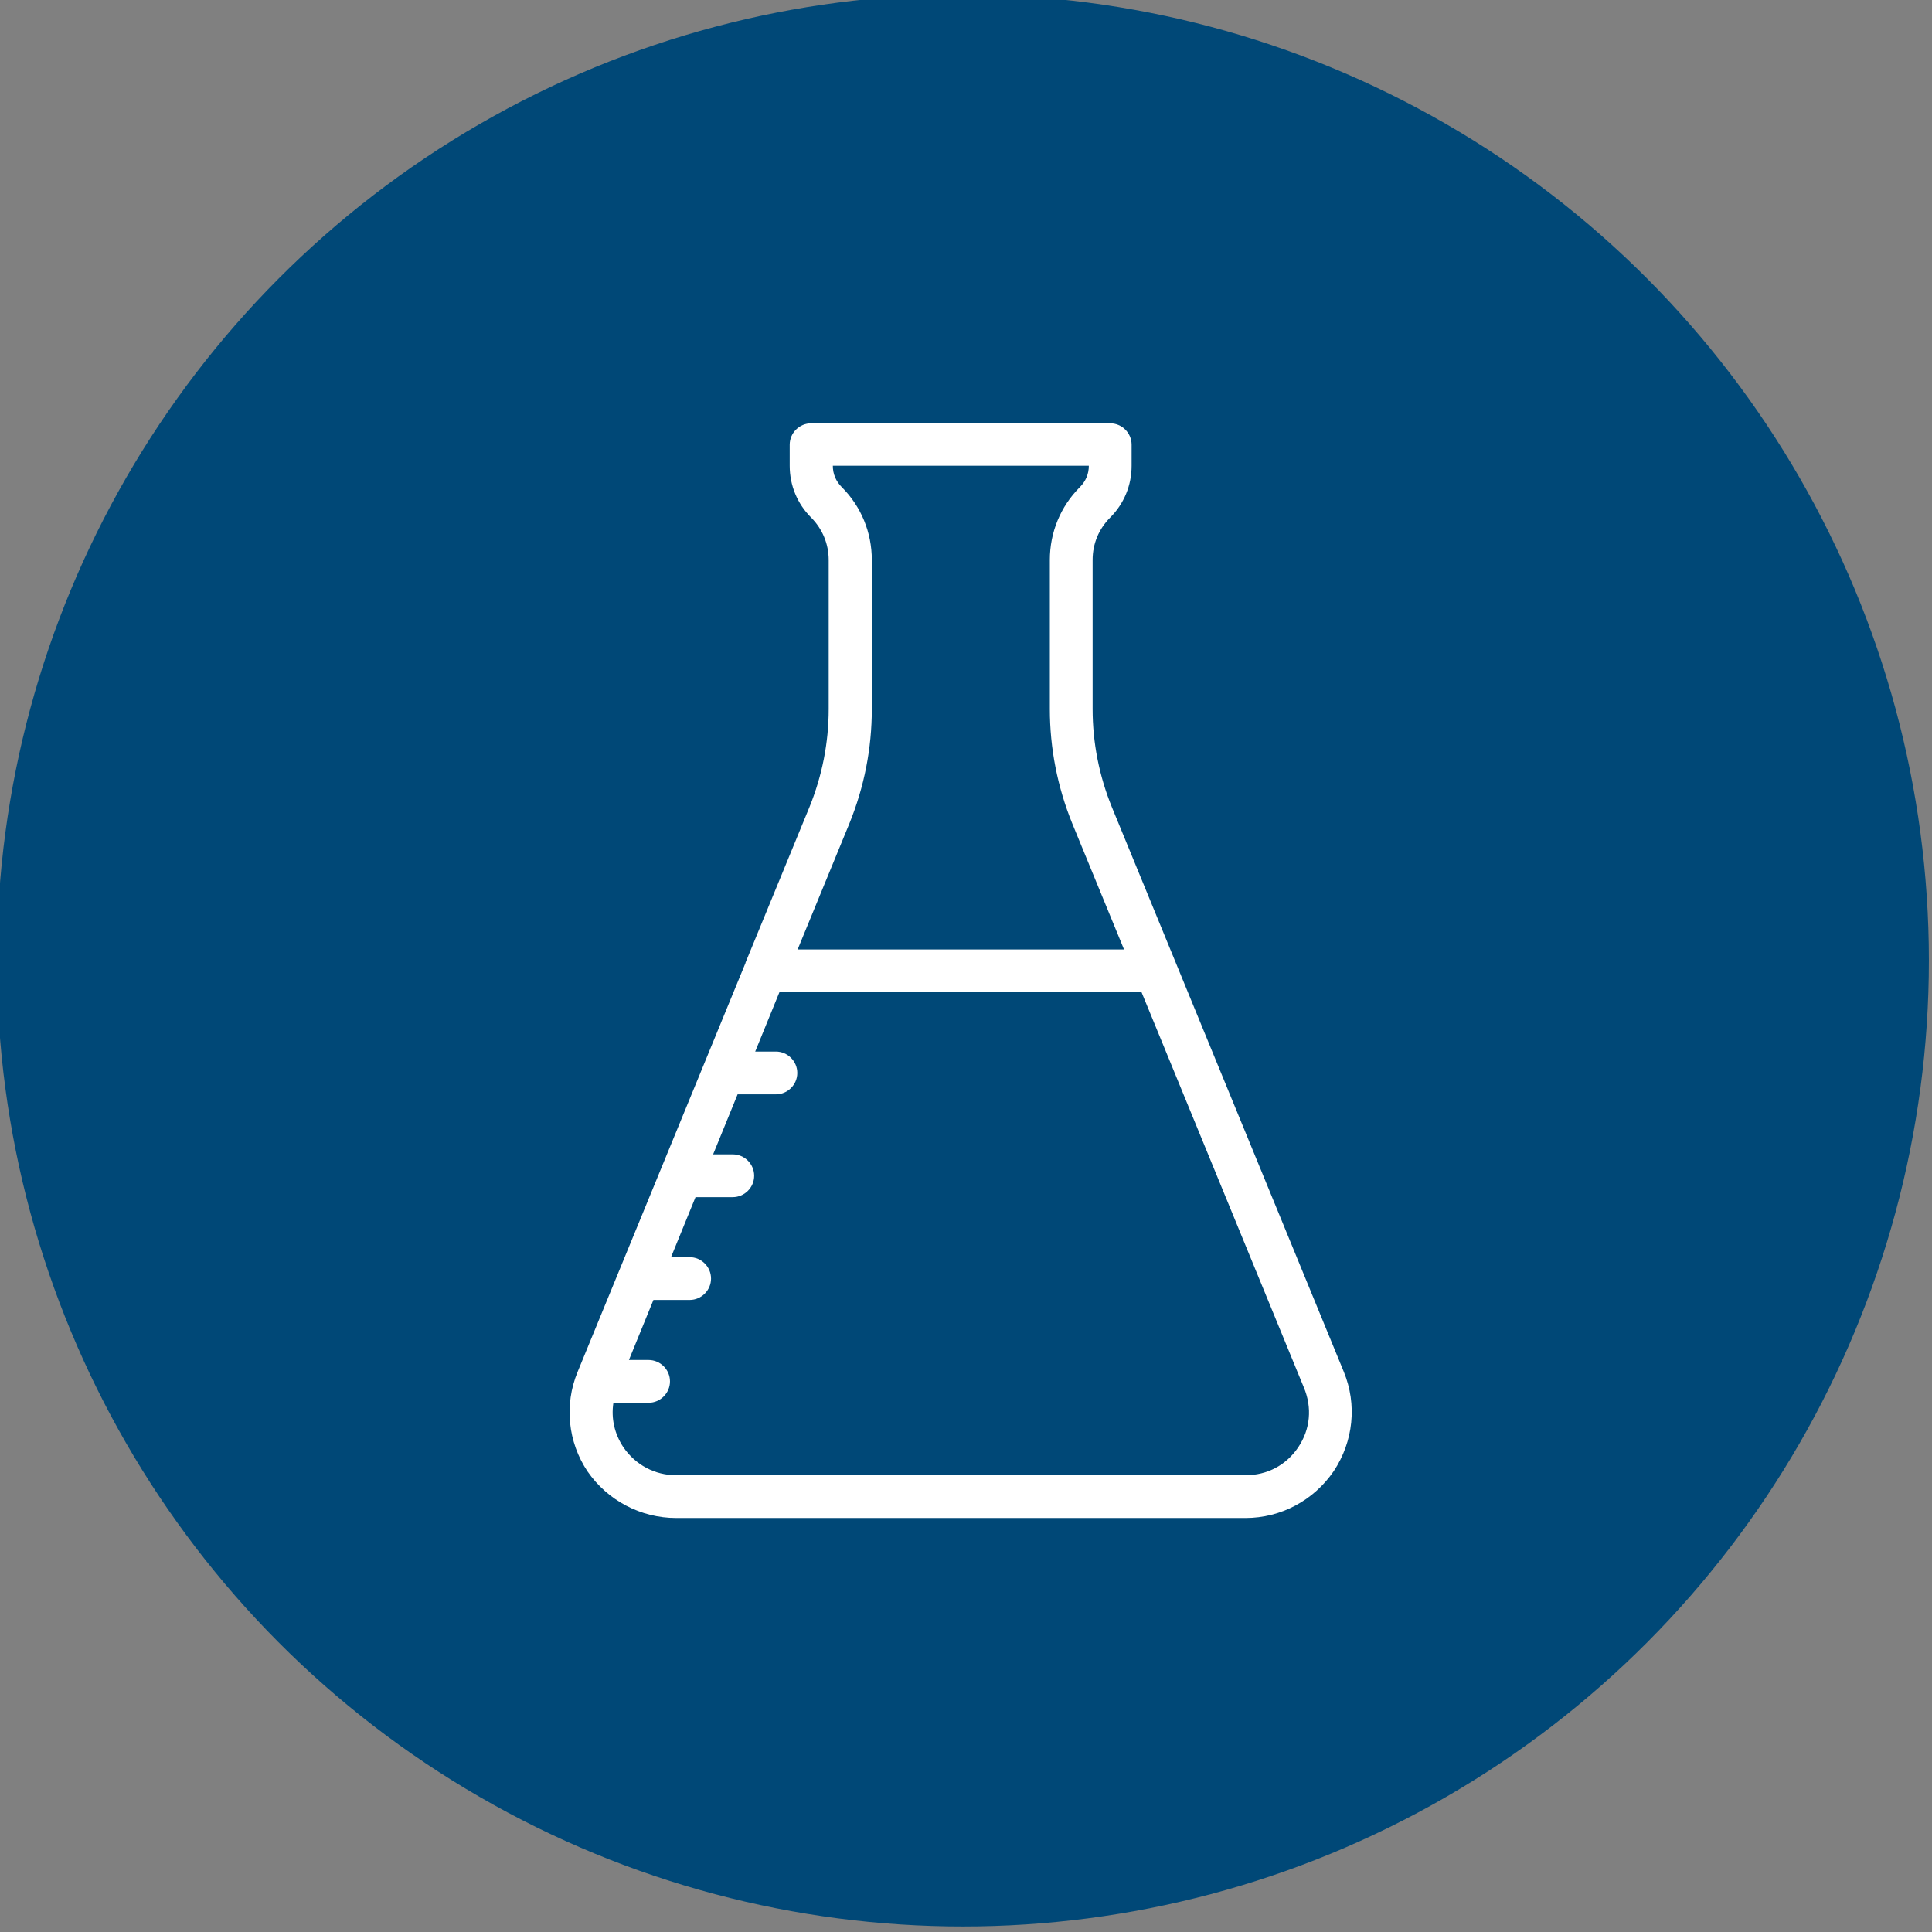
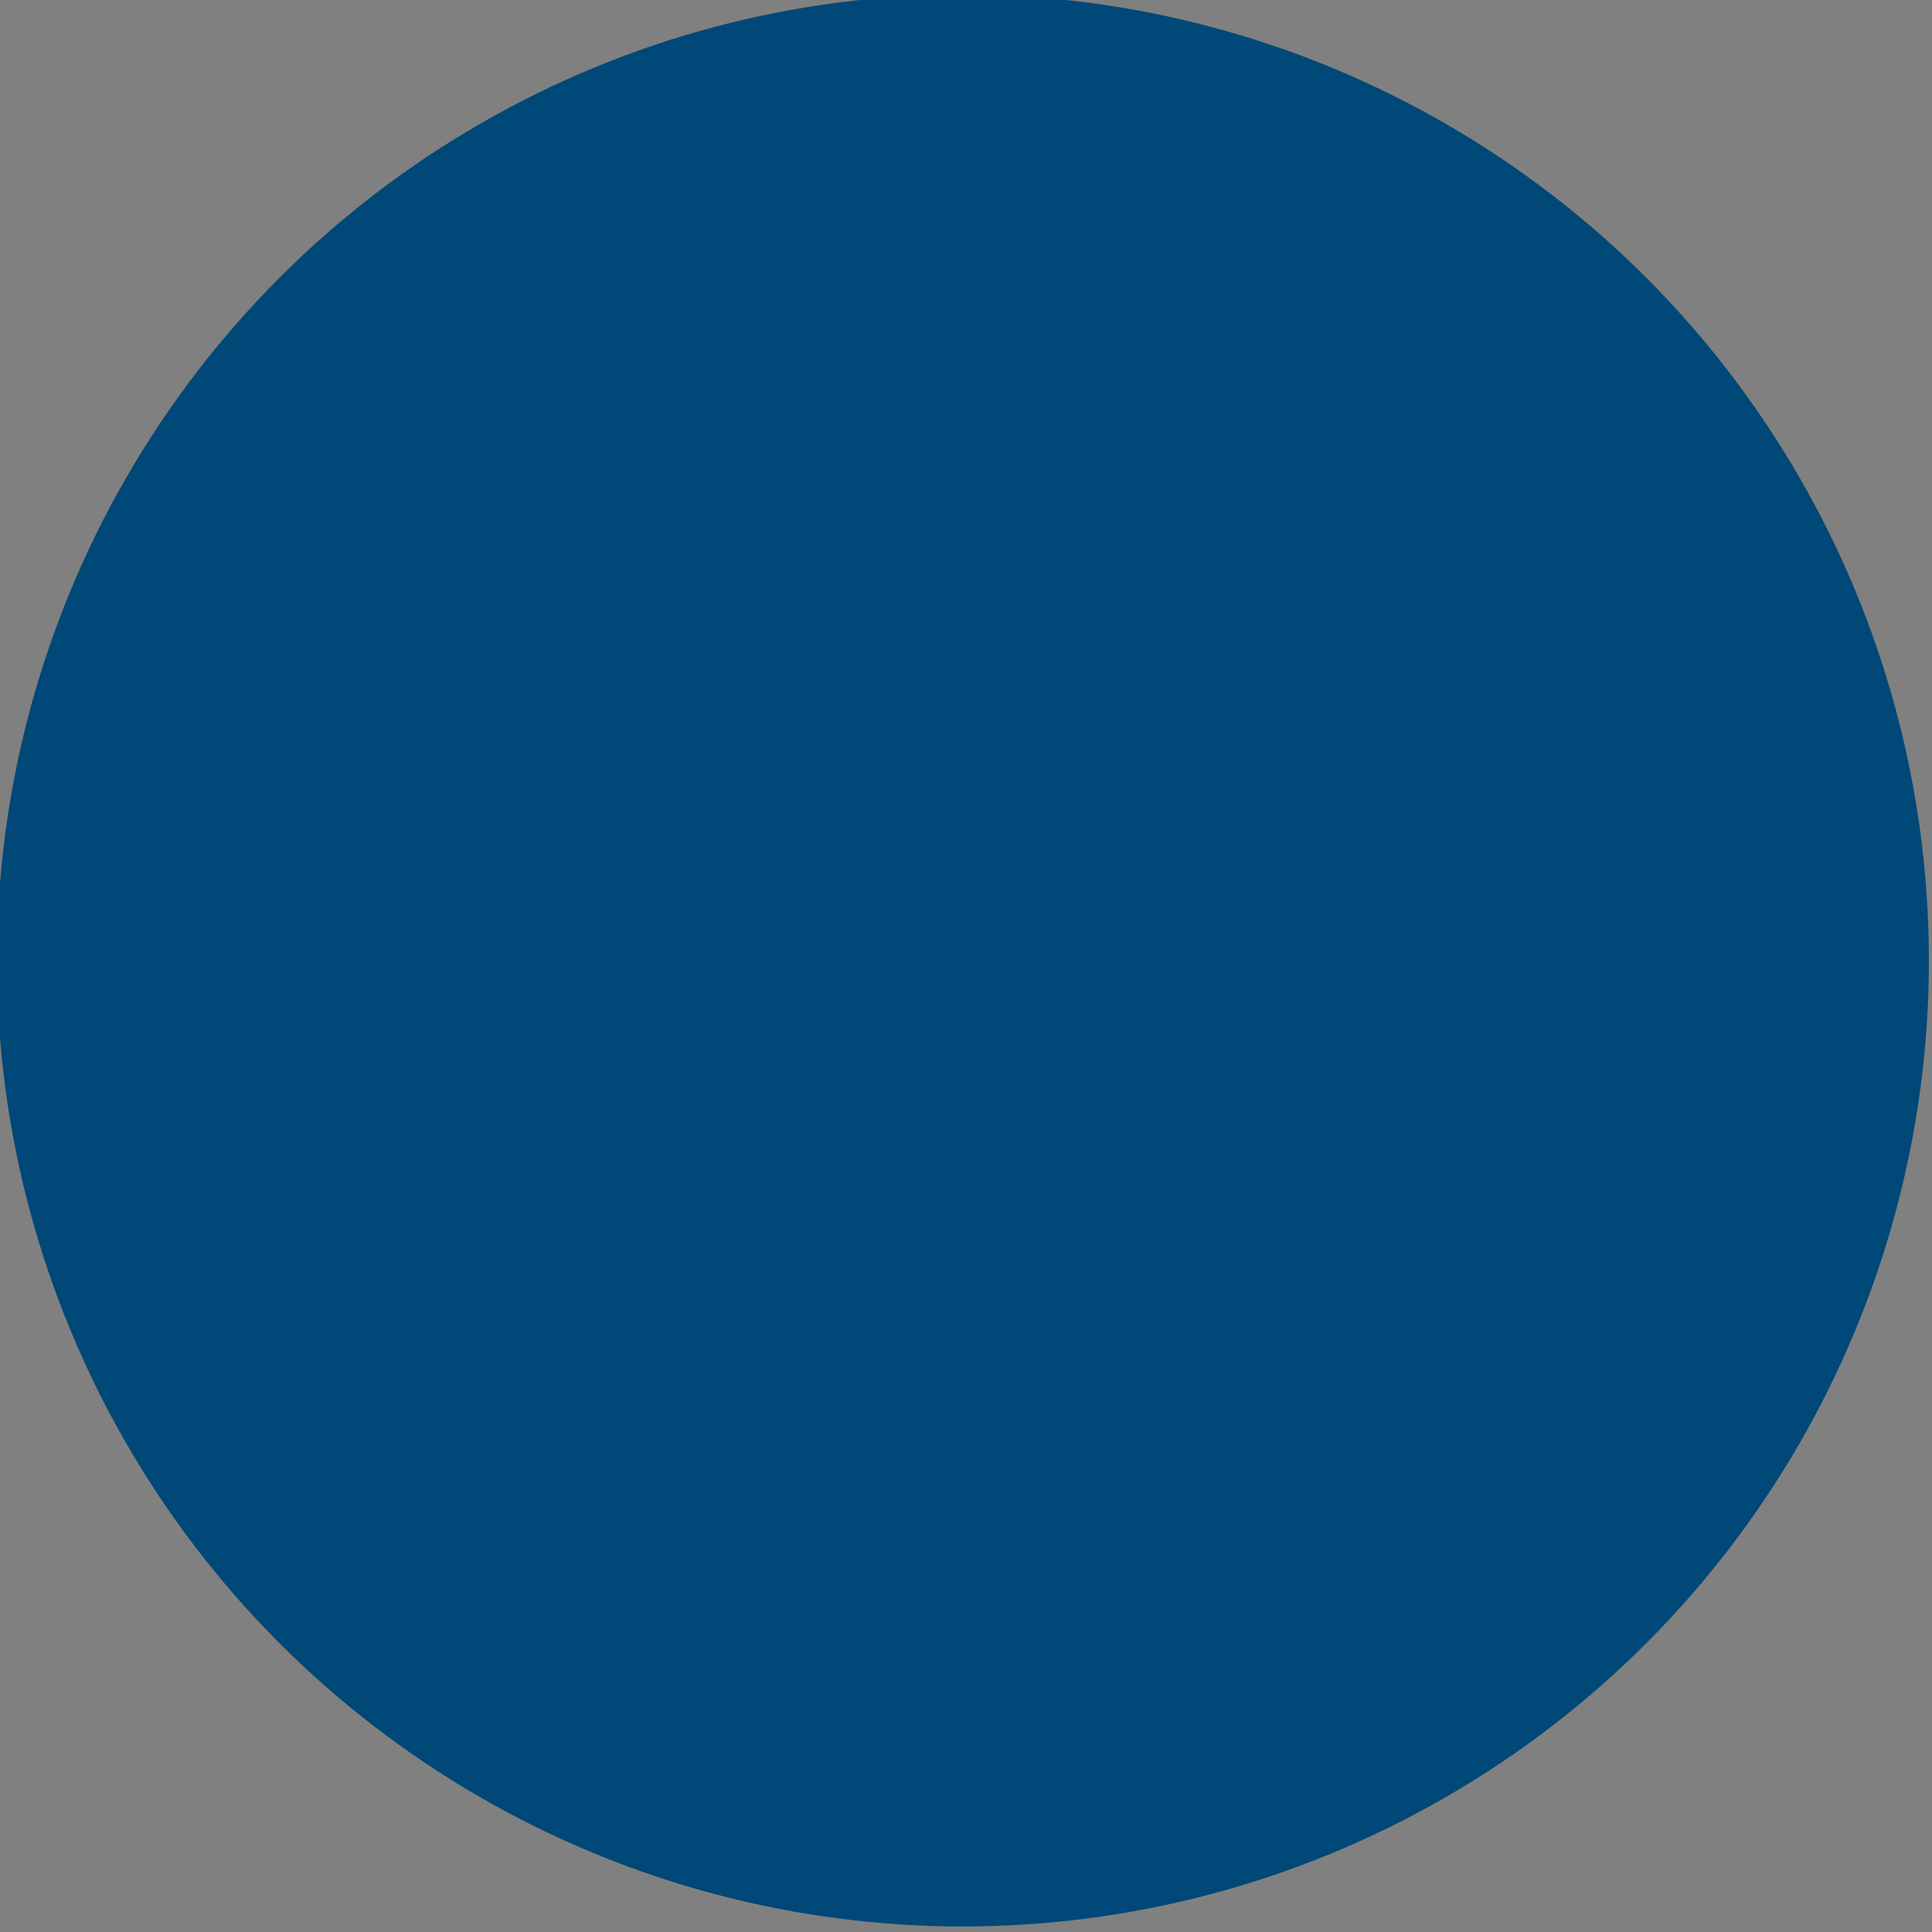
<svg xmlns="http://www.w3.org/2000/svg" xmlns:xlink="http://www.w3.org/1999/xlink" version="1.1" id="Calque_1" x="0px" y="0px" viewBox="0 0 56 56" style="enable-background:new 0 0 56 56;" xml:space="preserve">
  <rect x="0" y="0" width="56" height="56" fill="#808080" stroke="none" />
  <style type="text/css">
	.st0{fill:#004877;}
	.st1{clip-path:url(#SVGID_2_);fill:#FFFFFF;}
</style>
  <circle class="st0" cx="27.91" cy="27.84" r="28" />
  <g>
    <defs>
      <rect id="SVGID_1_" x="16.52" y="12.26" width="22.66" height="31.74" />
    </defs>
    <clipPath id="SVGID_2_">
      <use xlink:href="#SVGID_1_" style="overflow:visible;" />
    </clipPath>
-     <path class="st1" d="M37.63,41.95c-0.35,0.52-0.9,0.81-1.53,0.81H19.6c-0.62,0-1.18-0.3-1.53-0.81c-0.26-0.39-0.36-0.84-0.29-1.29   h1.02c0.34,0,0.62-0.28,0.62-0.62c0-0.34-0.28-0.62-0.62-0.62h-0.57l0.71-1.74h1.05c0.34,0,0.62-0.28,0.62-0.62   c0-0.34-0.28-0.62-0.62-0.62h-0.54l0.71-1.74h1.08c0.34,0,0.62-0.28,0.62-0.62c0-0.34-0.28-0.62-0.62-0.62h-0.57l0.71-1.74h1.11   c0.34,0,0.62-0.28,0.62-0.62c0-0.34-0.28-0.62-0.62-0.62h-0.6l0.71-1.74h10.48l4.71,11.47C38.04,40.8,37.98,41.43,37.63,41.95    M24.62,23.87c0.43-1.06,0.65-2.17,0.65-3.32v-4.32c0-0.8-0.31-1.55-0.87-2.11c-0.17-0.17-0.26-0.38-0.26-0.62h7.42   c0,0.24-0.09,0.45-0.26,0.62c-0.56,0.56-0.87,1.31-0.87,2.11v4.32c0,1.14,0.22,2.26,0.65,3.32l1.5,3.65h-9.46L24.62,23.87z    M38.95,39.76L32.23,23.4c-0.37-0.91-0.56-1.87-0.56-2.85v-4.32c0-0.47,0.18-0.9,0.51-1.23c0.4-0.4,0.62-0.93,0.62-1.5v-0.61   c0-0.34-0.28-0.62-0.62-0.62h-8.67c-0.34,0-0.62,0.28-0.62,0.62v0.61c0,0.57,0.22,1.1,0.62,1.5c0.33,0.33,0.51,0.77,0.51,1.23v4.32   c0,0.98-0.19,1.94-0.56,2.85l-1.85,4.5c0,0,0,0,0,0.01l-4.87,11.86c-0.39,0.95-0.28,2.03,0.29,2.88C17.61,43.49,18.57,44,19.6,44   H36.1c1.03,0,1.98-0.51,2.56-1.36C39.23,41.78,39.34,40.71,38.95,39.76" />
  </g>
</svg>